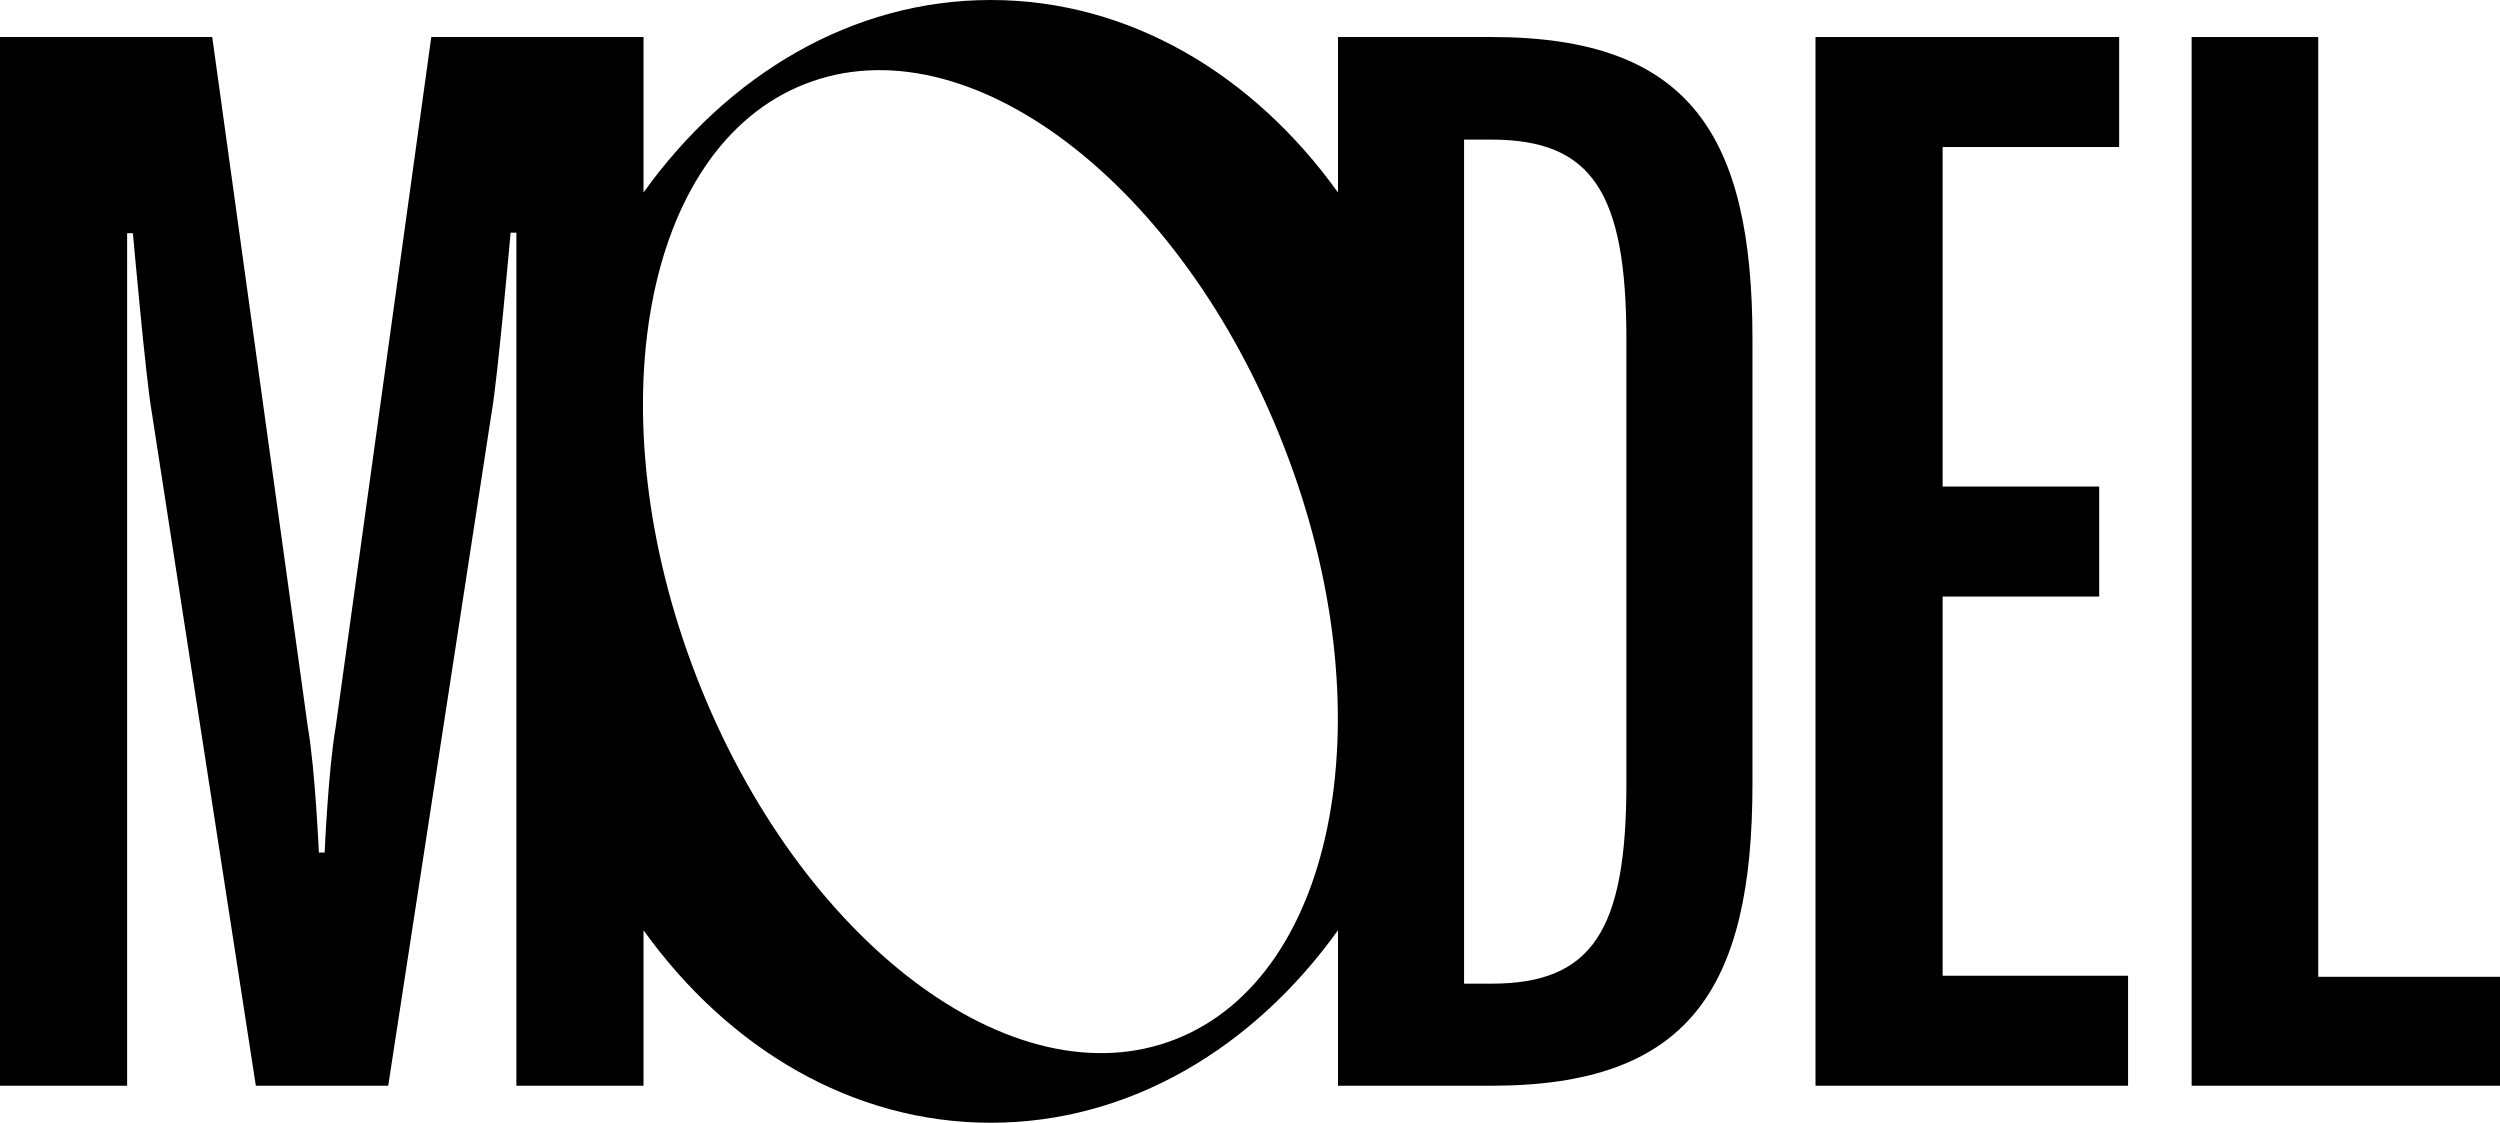
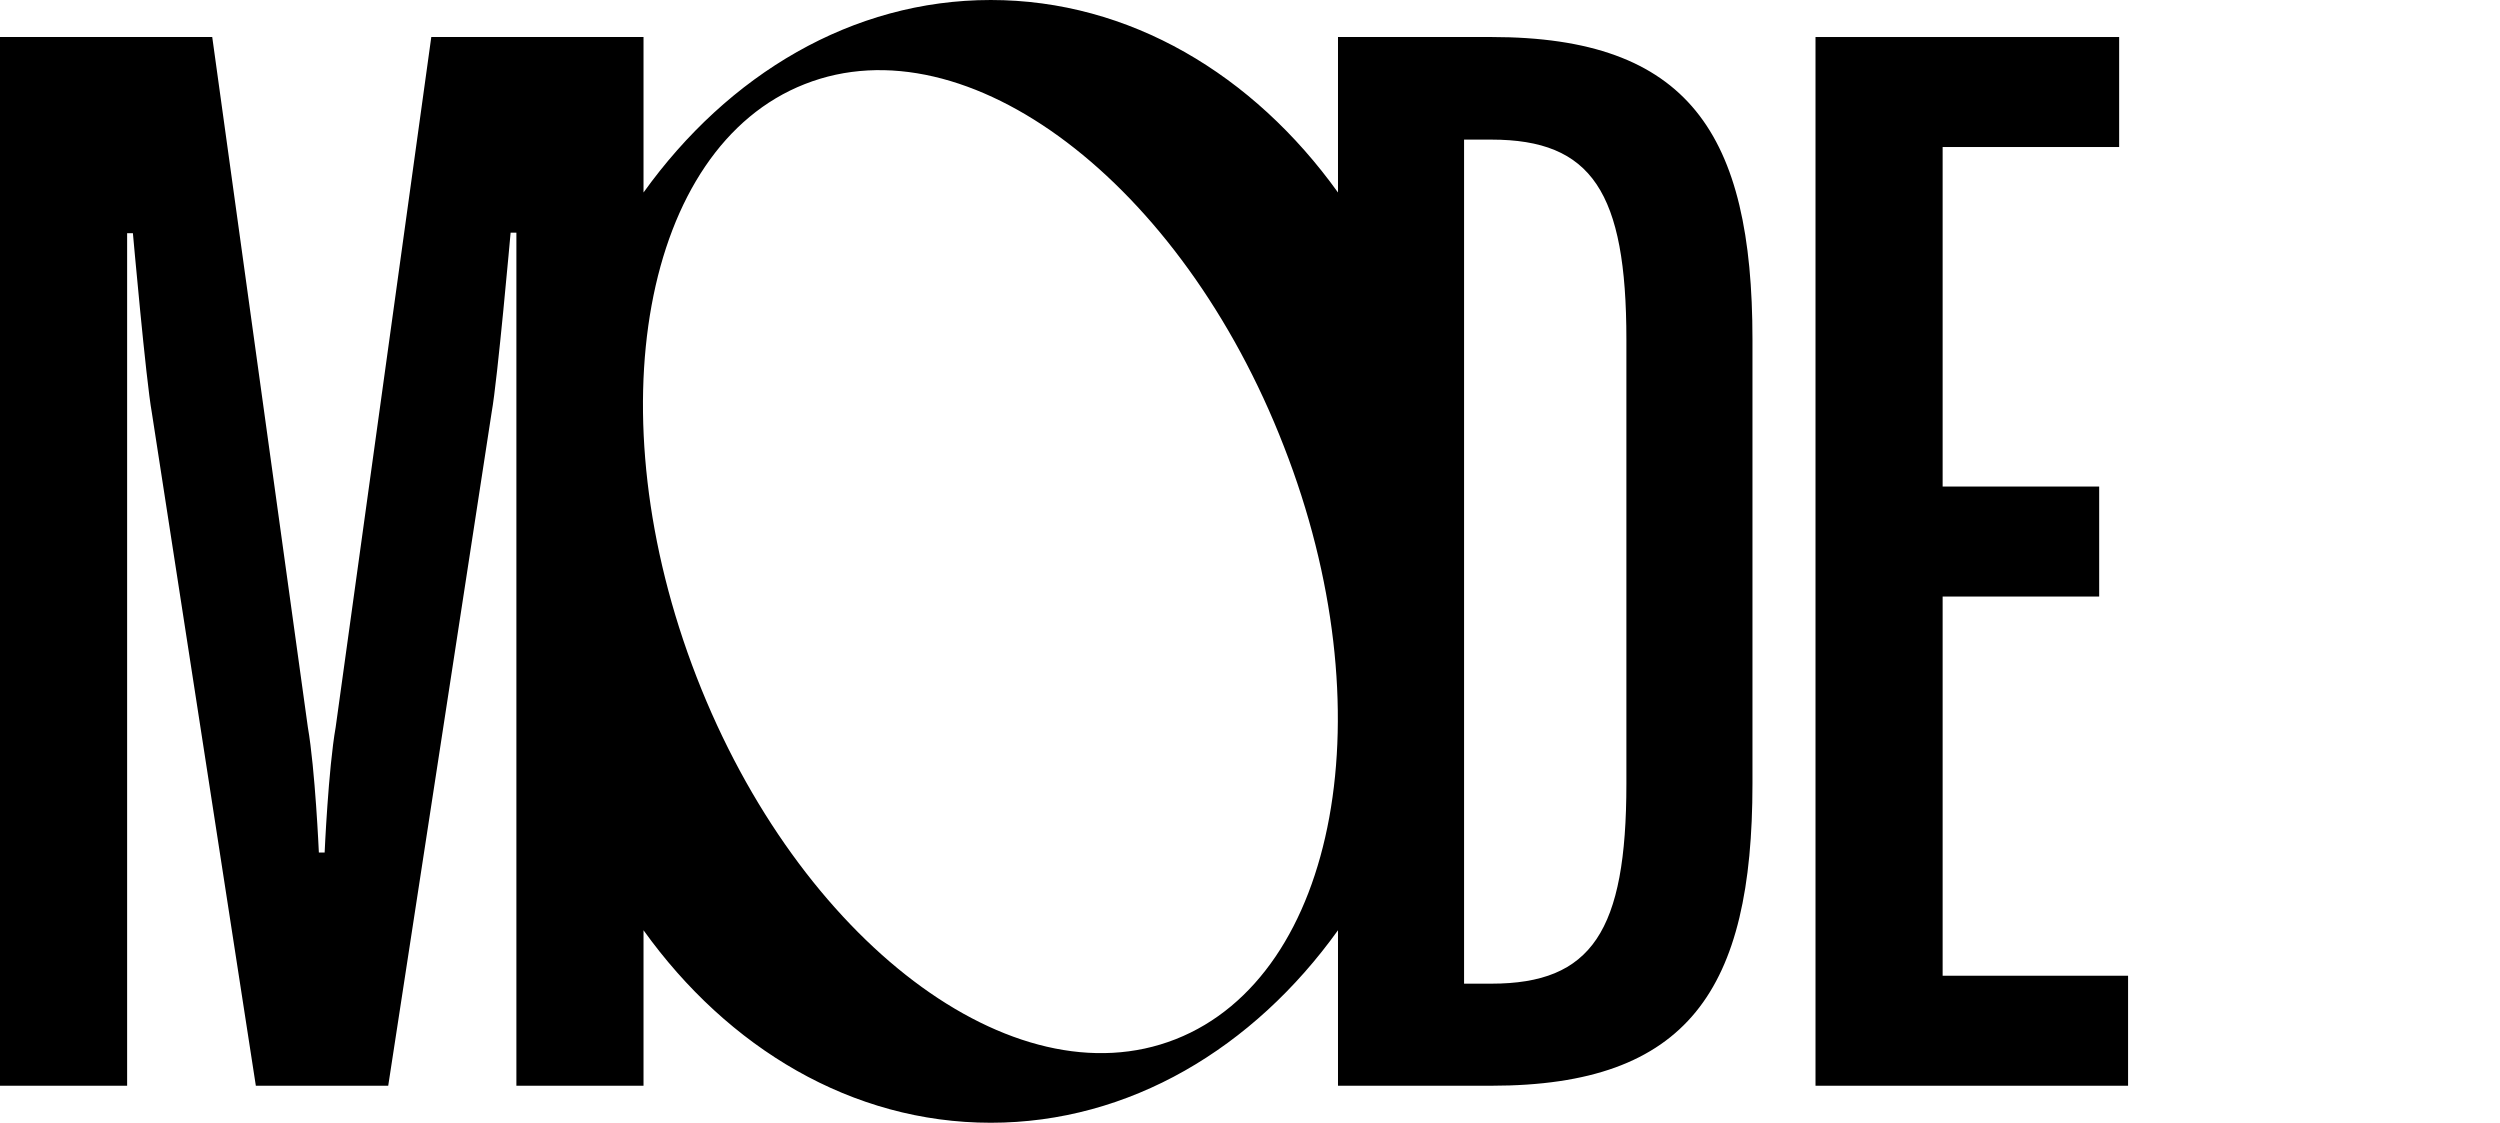
<svg xmlns="http://www.w3.org/2000/svg" width="167" height="75" viewBox="0 0 167 75" fill="none">
  <g clip-path="url(#clip0_679_1595)">
    <path d="M99.624 2.473H89.378V12.859C83.728 4.981 75.447 0 66.182 0C56.918 0 48.637 4.981 42.987 12.859V2.473H28.81L22.423 48.575C21.932 51.366 21.686 56.948 21.686 56.948H21.3C21.3 56.948 21.055 51.401 20.564 48.575L14.177 2.473H0V72.527H8.492V15.579H8.878C8.878 15.579 9.755 25.436 10.141 27.555L17.09 72.527H25.933L32.846 27.52C33.232 25.4 34.109 15.544 34.109 15.544H34.495V72.527H42.987V62.141C48.637 70.019 56.918 75 66.182 75C75.447 75 83.728 70.019 89.378 62.141V72.527H99.624C112.784 72.527 117.065 66.097 117.065 52.355V22.68C117.065 8.902 112.784 2.473 99.624 2.473ZM78.535 69.418C67.691 73.693 53.374 62.847 46.531 45.219C39.688 27.591 42.952 9.856 53.76 5.617C64.603 1.342 78.921 12.188 85.763 29.816C92.641 47.409 89.378 65.144 78.535 69.418ZM108.643 52.355C108.643 62.212 106.327 65.709 99.624 65.709H97.8V9.326H99.624C106.327 9.326 108.643 12.824 108.643 22.68V52.355Z" fill="black" />
    <path d="M121.276 72.527H142.155V65.179H129.768V39.849H140.225V32.501H129.768V9.821H141.559V2.473H121.276V72.527Z" fill="black" />
-     <path d="M146.401 2.473V72.527H167V65.25H154.858V2.473H146.401Z" fill="black" />
  </g>
  <defs>
    <clipPath id="clip0_679_1595">
      <rect width="167" height="75" fill="white" />
    </clipPath>
  </defs>
</svg>